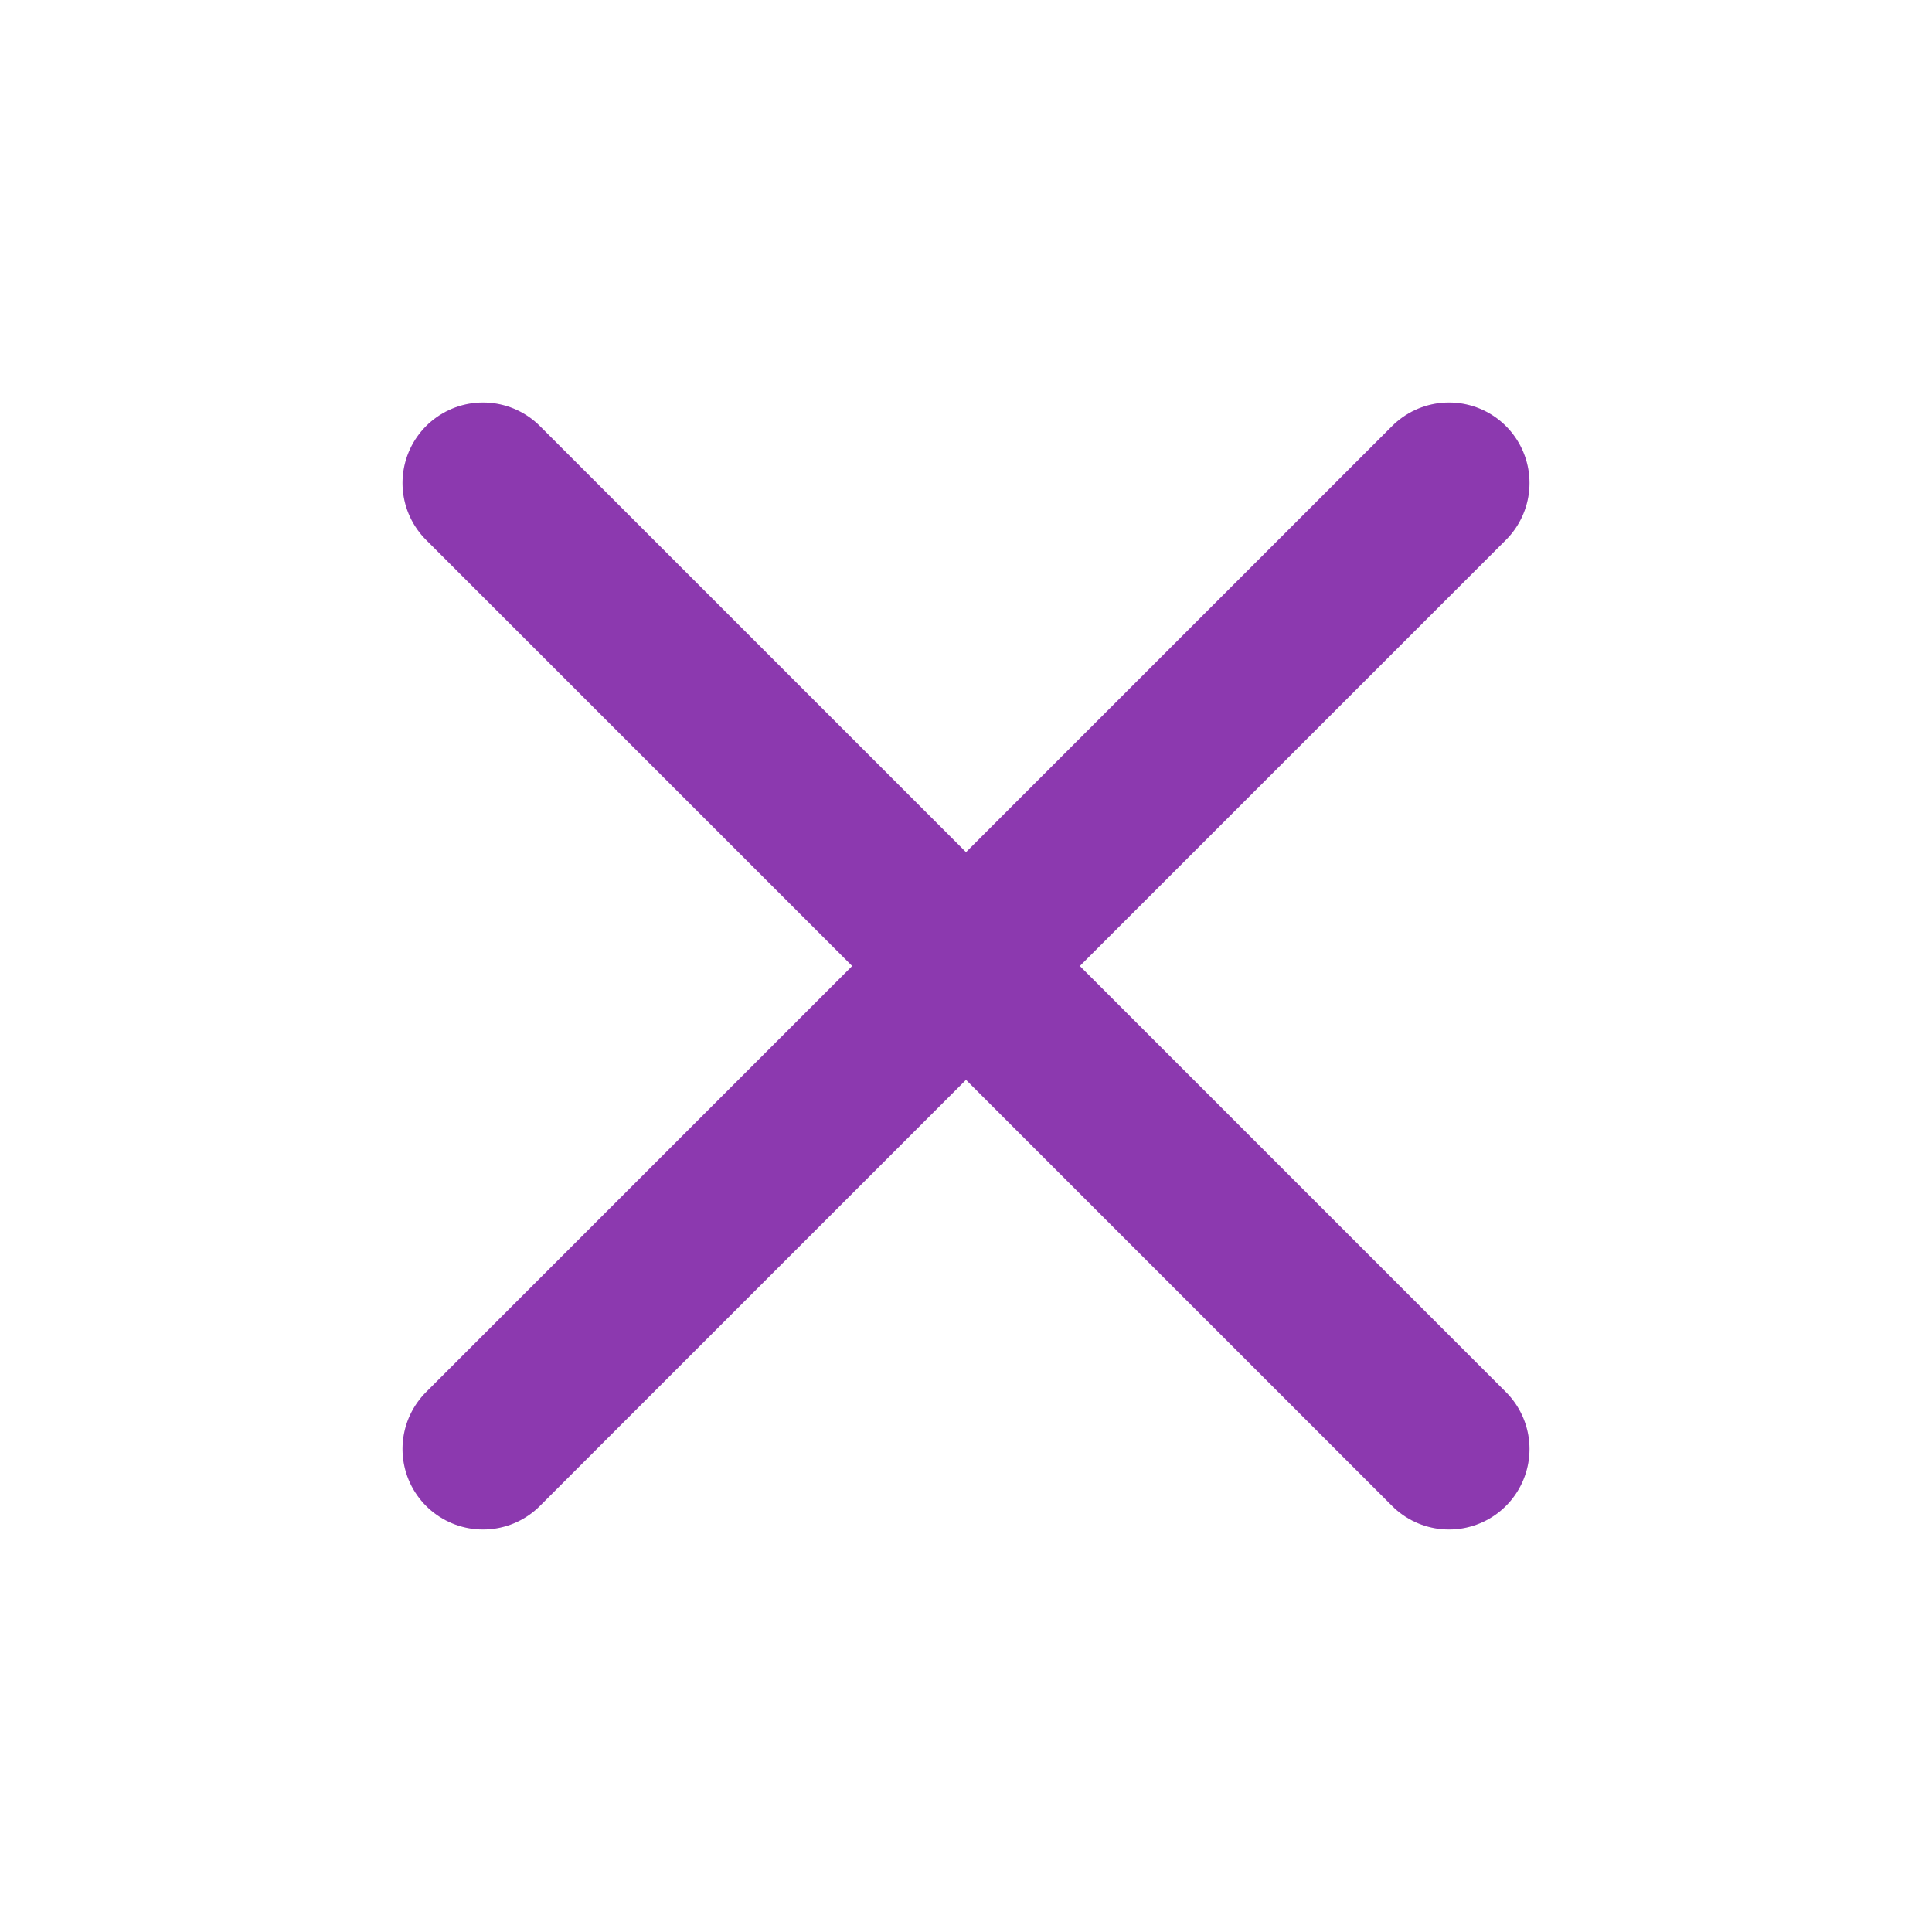
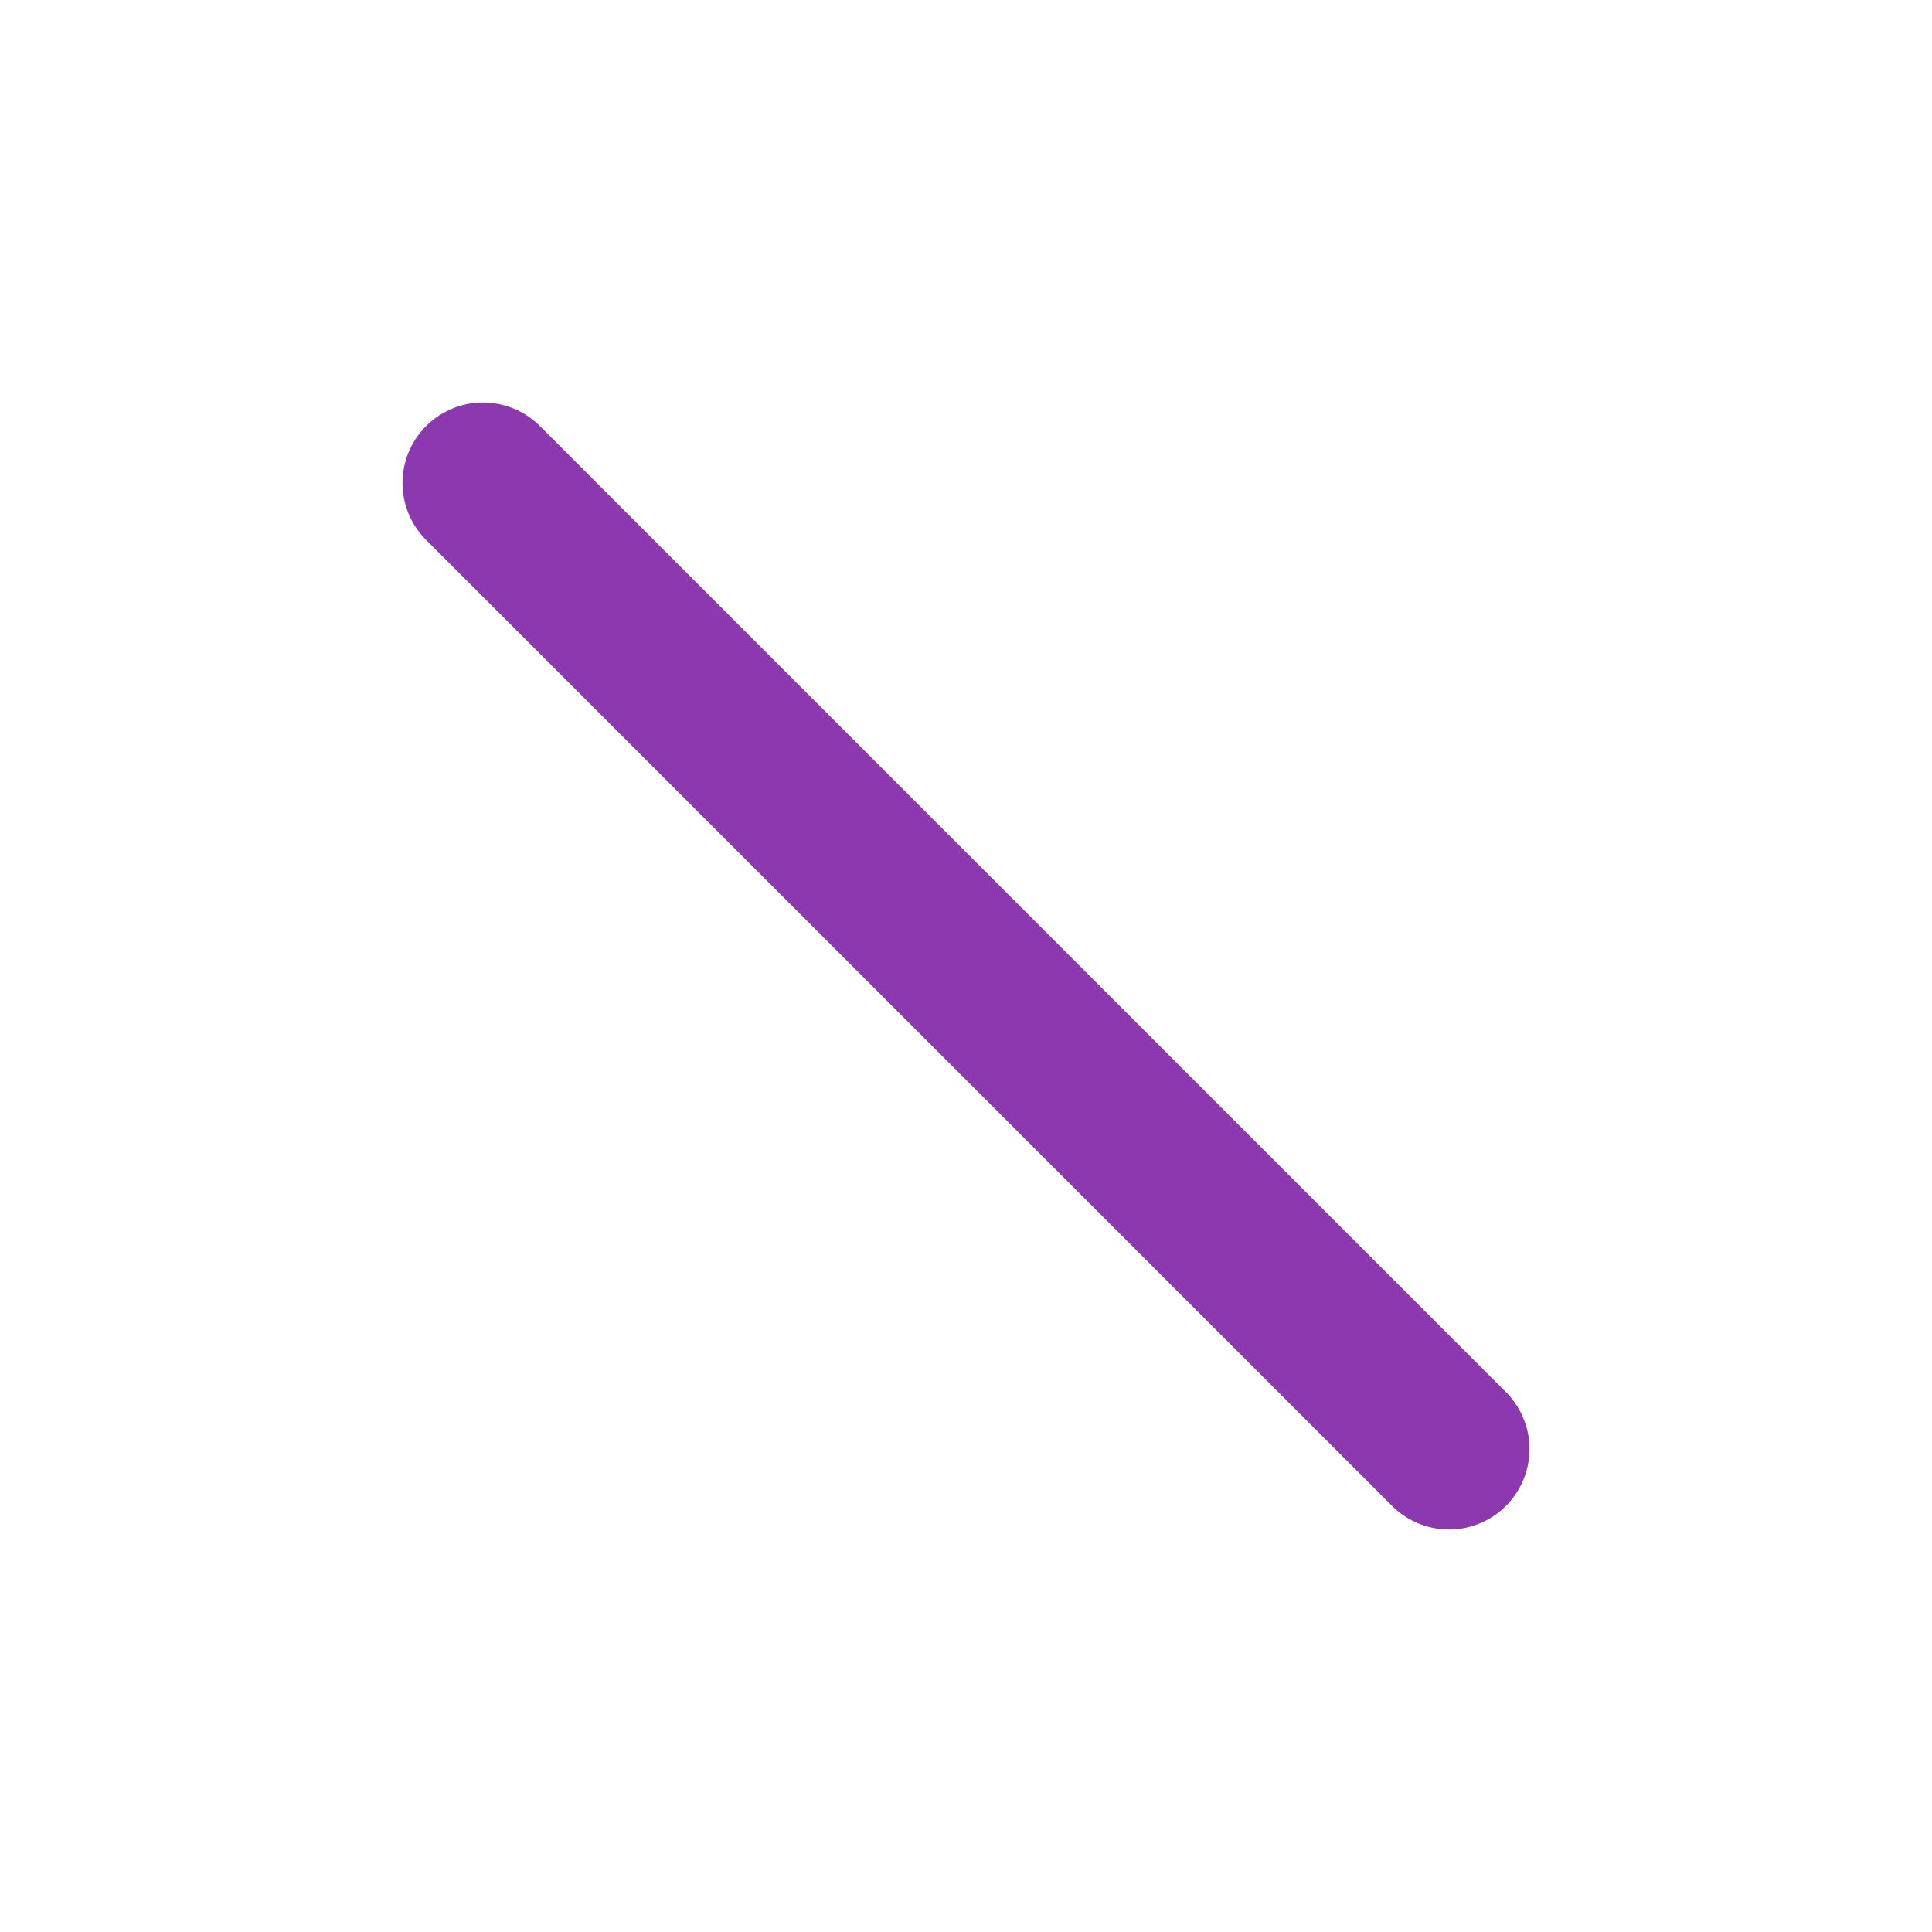
<svg xmlns="http://www.w3.org/2000/svg" width="24" height="24" viewBox="0 0 24 24" fill="none" stroke="#8c39af" stroke-width="2" stroke-linecap="round" stroke-linejoin="round" class="lucide lucide-x-icon lucide-x">
-   <path d="M18 6 6 18" />
  <path d="m6 6 12 12" />
</svg>